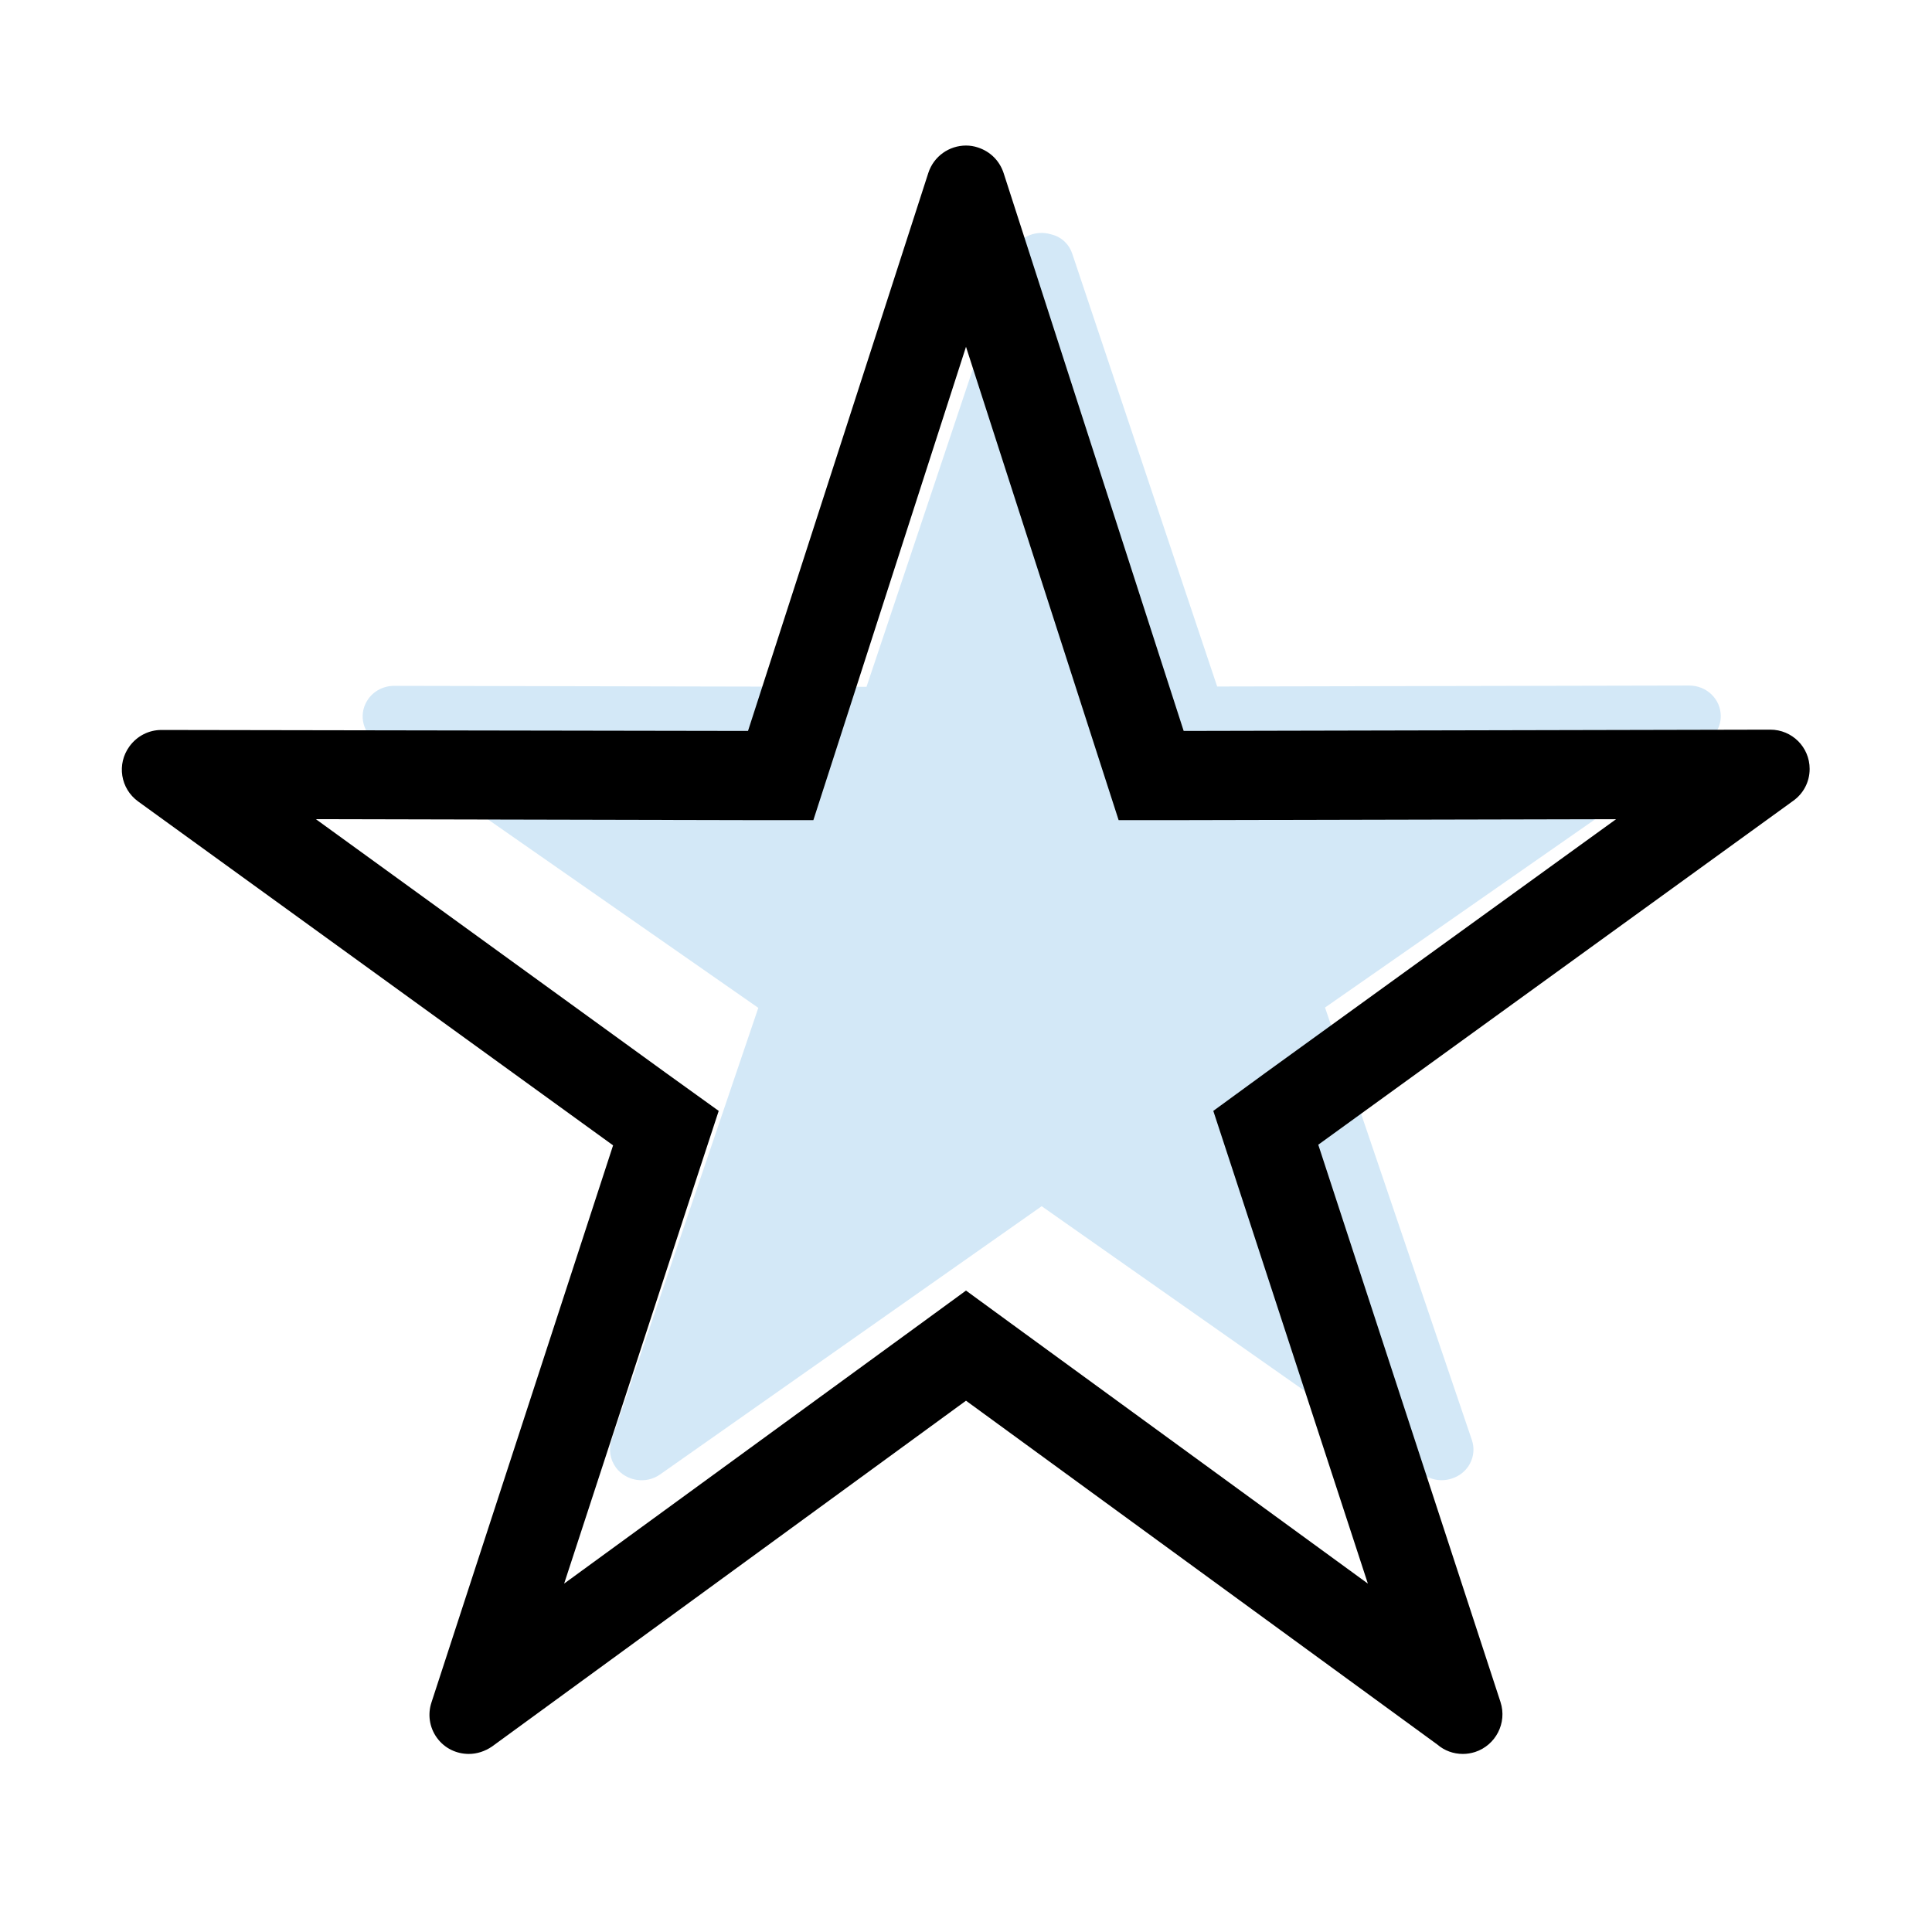
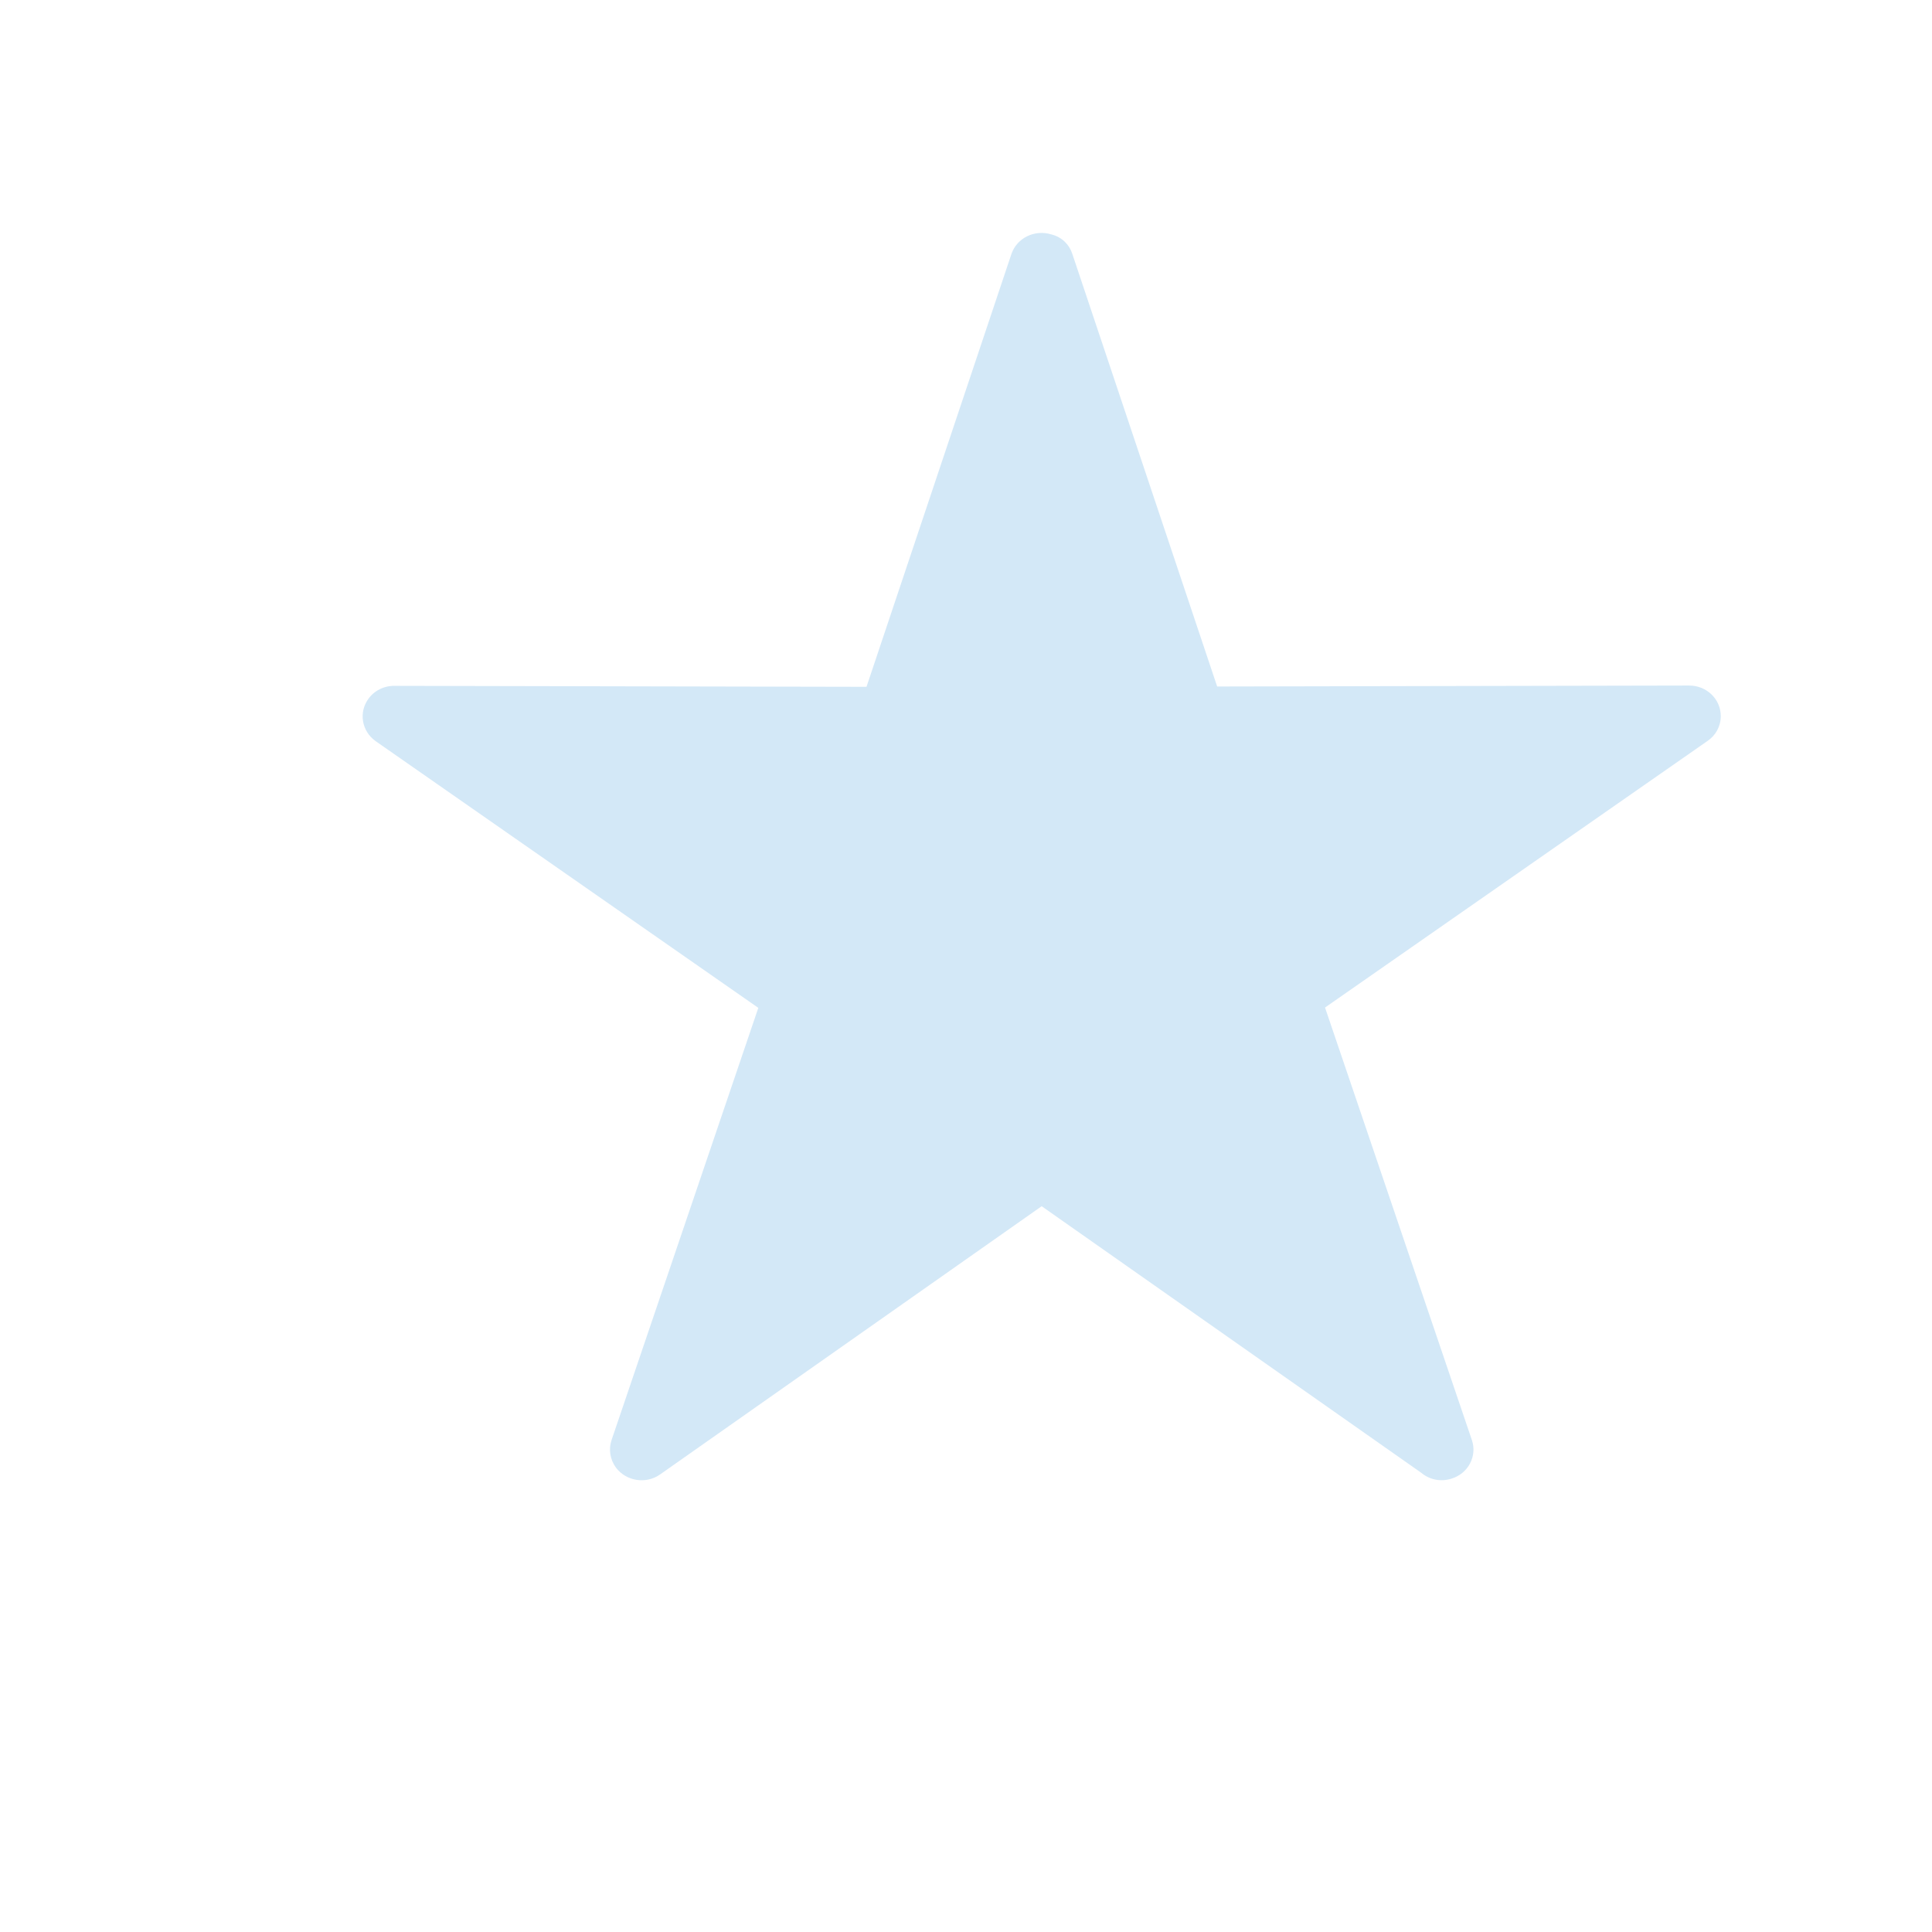
<svg xmlns="http://www.w3.org/2000/svg" version="1.1" id="a" x="0px" y="0px" viewBox="0 0 600 600" style="enable-background:new 0 0 600 600;" xml:space="preserve">
  <style type="text/css">
	.st0{fill:#D3E8F7;}
</style>
  <path class="st0" d="M333,78.8l45,134.4l146.6-0.3c5.4,0,9.8,4.2,9.8,9.5c0,3.2-1.6,6-4.1,7.7l0,0l-118.8,82.8l45.6,134.3  c1.7,5-1.1,10.4-6.3,12c-3.4,1.1-6.9,0.3-9.4-1.8l-117.9-82.8l-118.5,83.3c-4.4,3.1-10.5,2.1-13.7-2.1c-1.9-2.6-2.3-5.7-1.4-8.5l0,0  l45.6-134.3l-118.8-82.8c-4.4-3.1-5.4-9-2.2-13.3c2.1-2.8,5.4-4.1,8.7-3.9l145.9,0.3l45-134.4c1.7-5,7.2-7.7,12.4-6.1  C329.8,73.6,332.1,76,333,78.8L333,78.8L333,78.8z" />
  <g>
-     <path d="M300,107.7l41.2,127.8l6.2,19.2l20.2,0l134.3-0.3l-108.8,78.7L376.8,345l6.3,19.2l41.7,127.6l-108.5-79.1L300,400.8   l-16.3,11.9l-108.5,79.1l41.7-127.6l6.3-19.2l-16.4-11.8L98.1,254.4l134.3,0.3l20.2,0l6.2-19.2L300,107.7 M300,45.2   c-5.2,0-10,3.3-11.7,8.5l-56,173.3l-181.3-0.3c-0.3,0-0.6,0-0.9,0c-3.8,0-7.5,1.8-9.9,5.1c-4,5.5-2.8,13.1,2.7,17.1l147.5,106.8   L134,528.7l0,0c-1.2,3.6-0.7,7.7,1.7,11c2.4,3.3,6.1,5,9.9,5c2.5,0,5-0.8,7.2-2.3L300,435l146.4,106.8c2.2,1.9,5,2.9,7.9,2.9   c1.3,0,2.5-0.2,3.8-0.6c6.4-2.1,10-9,7.9-15.5l-56.6-173.1l147.5-106.8l0,0c3.1-2.2,5.1-5.8,5.1-9.9c0-6.8-5.5-12.2-12.2-12.2   L367.6,227L311.7,53.8l0,0l0,0c-1.2-3.7-4-6.7-8-8C302.5,45.4,301.3,45.2,300,45.2L300,45.2z" />
-   </g>
+     </g>
</svg>